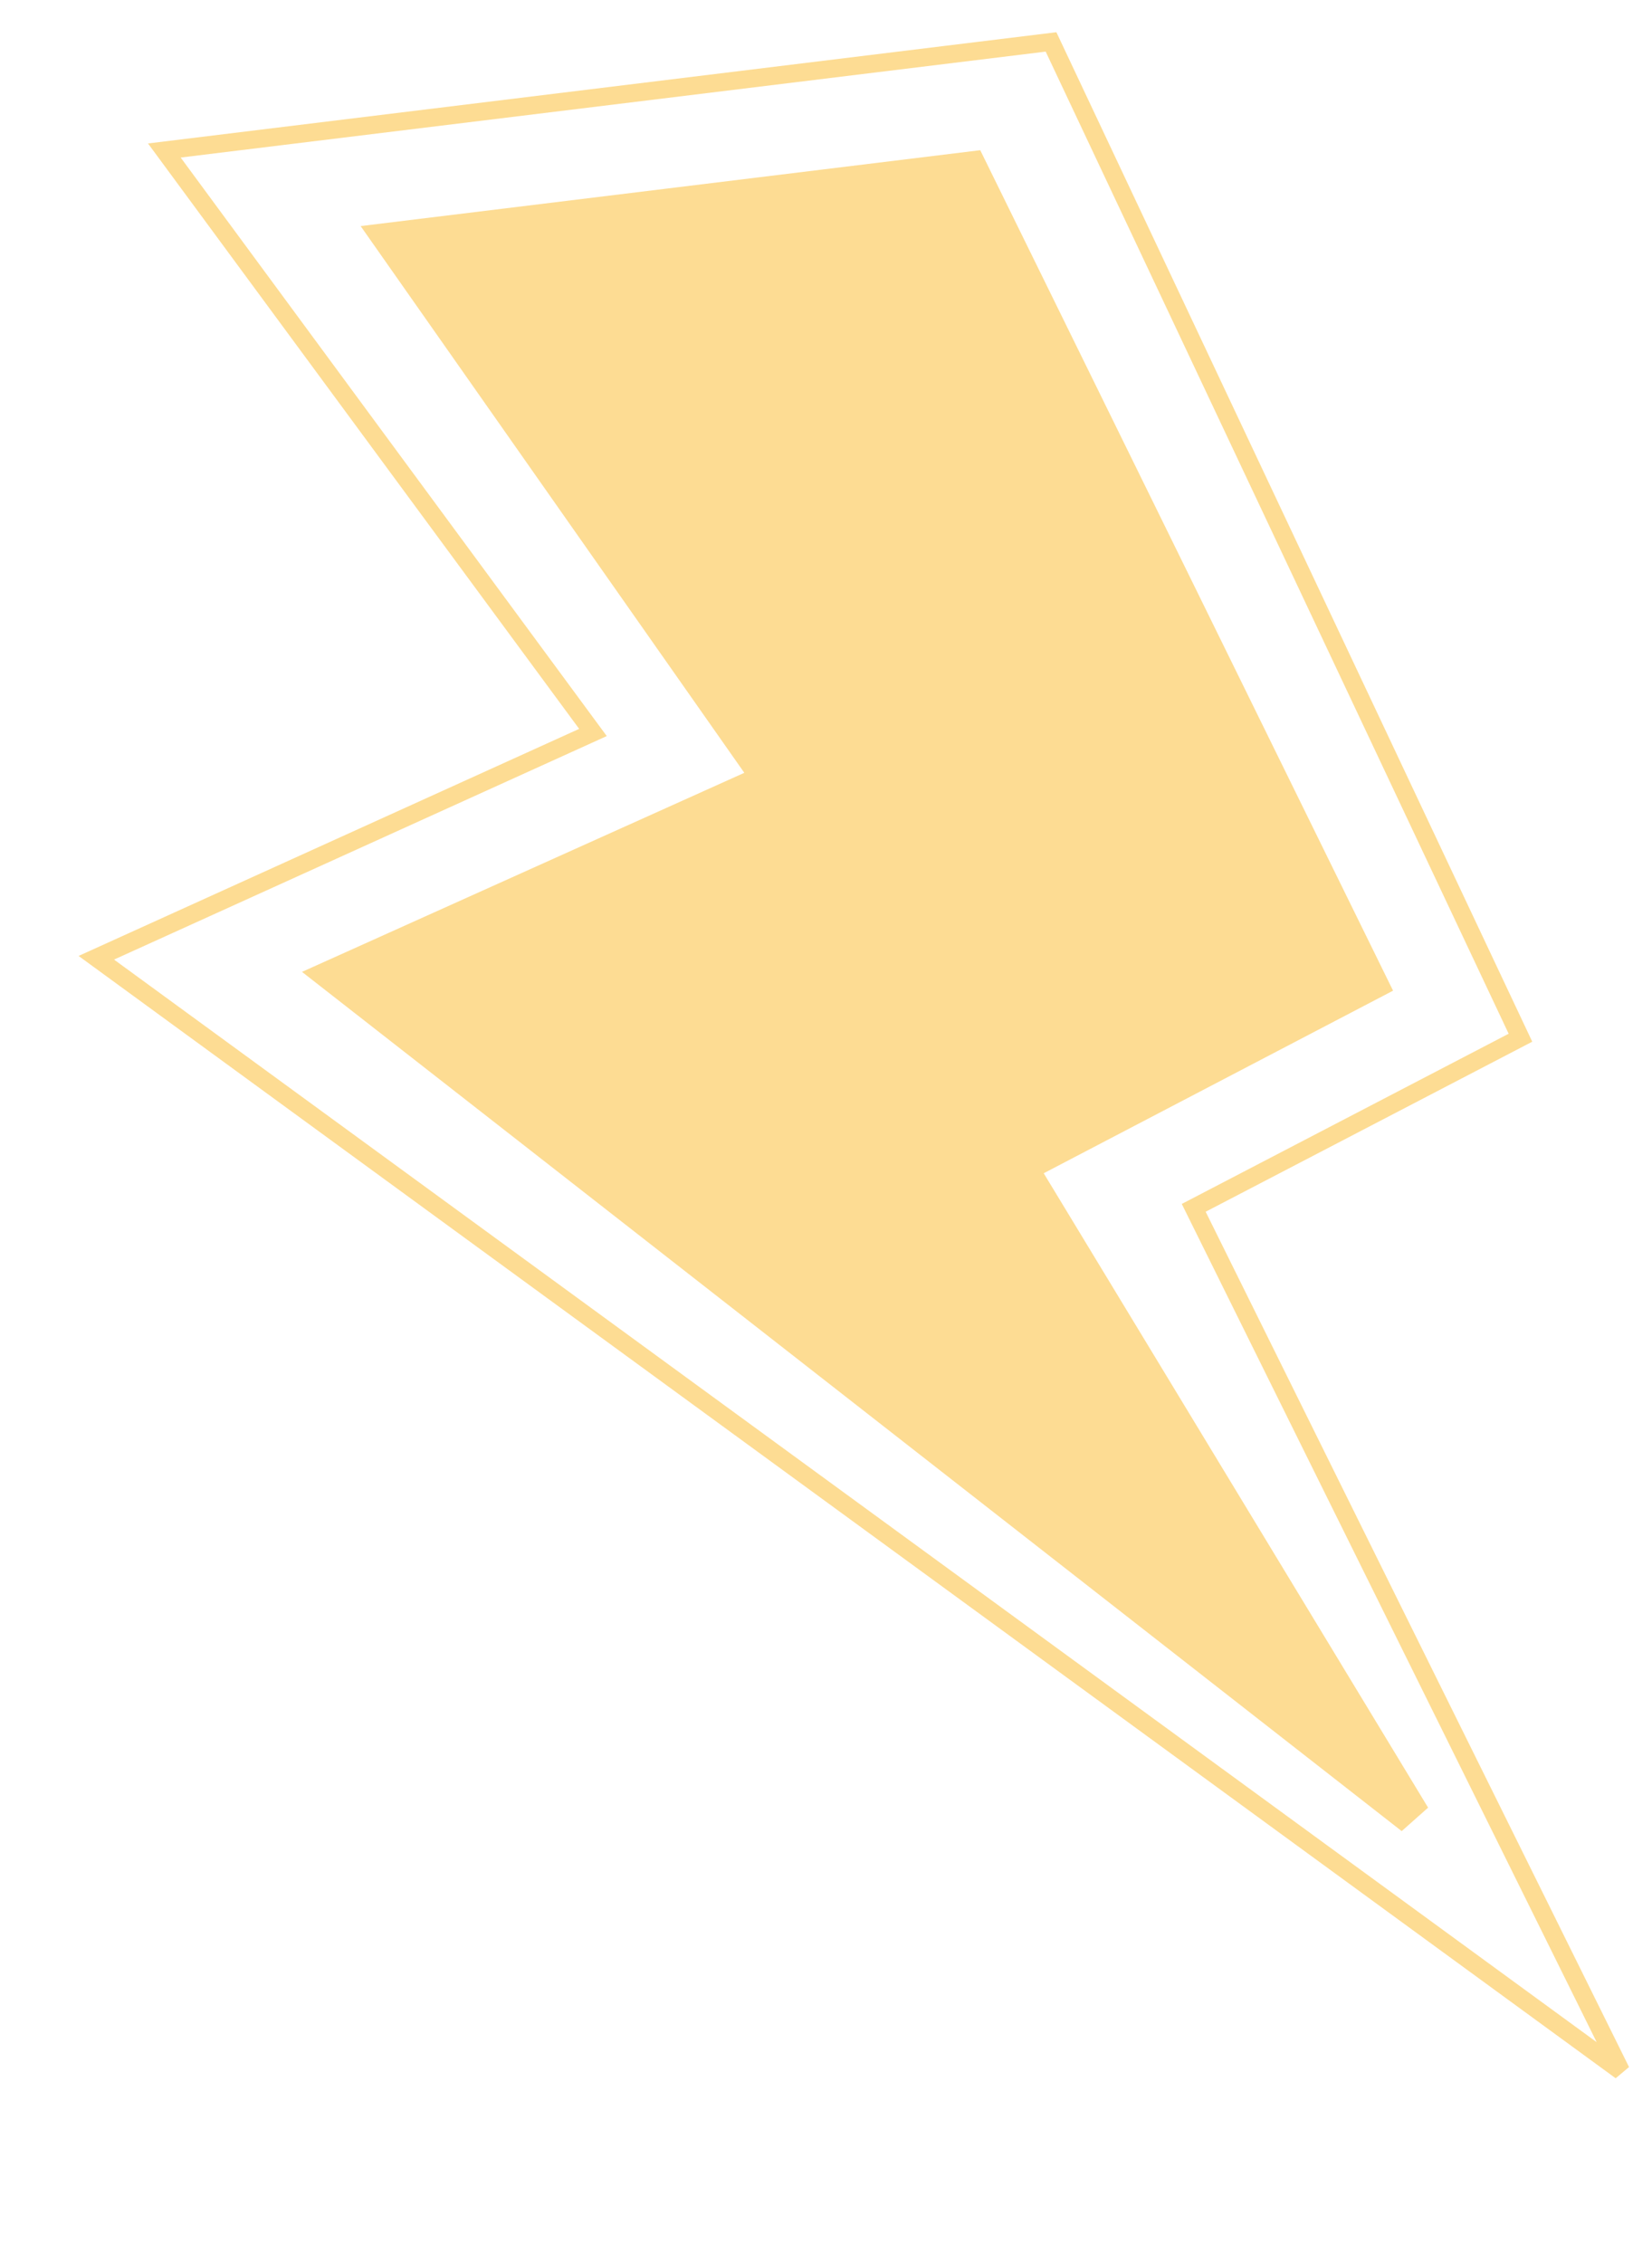
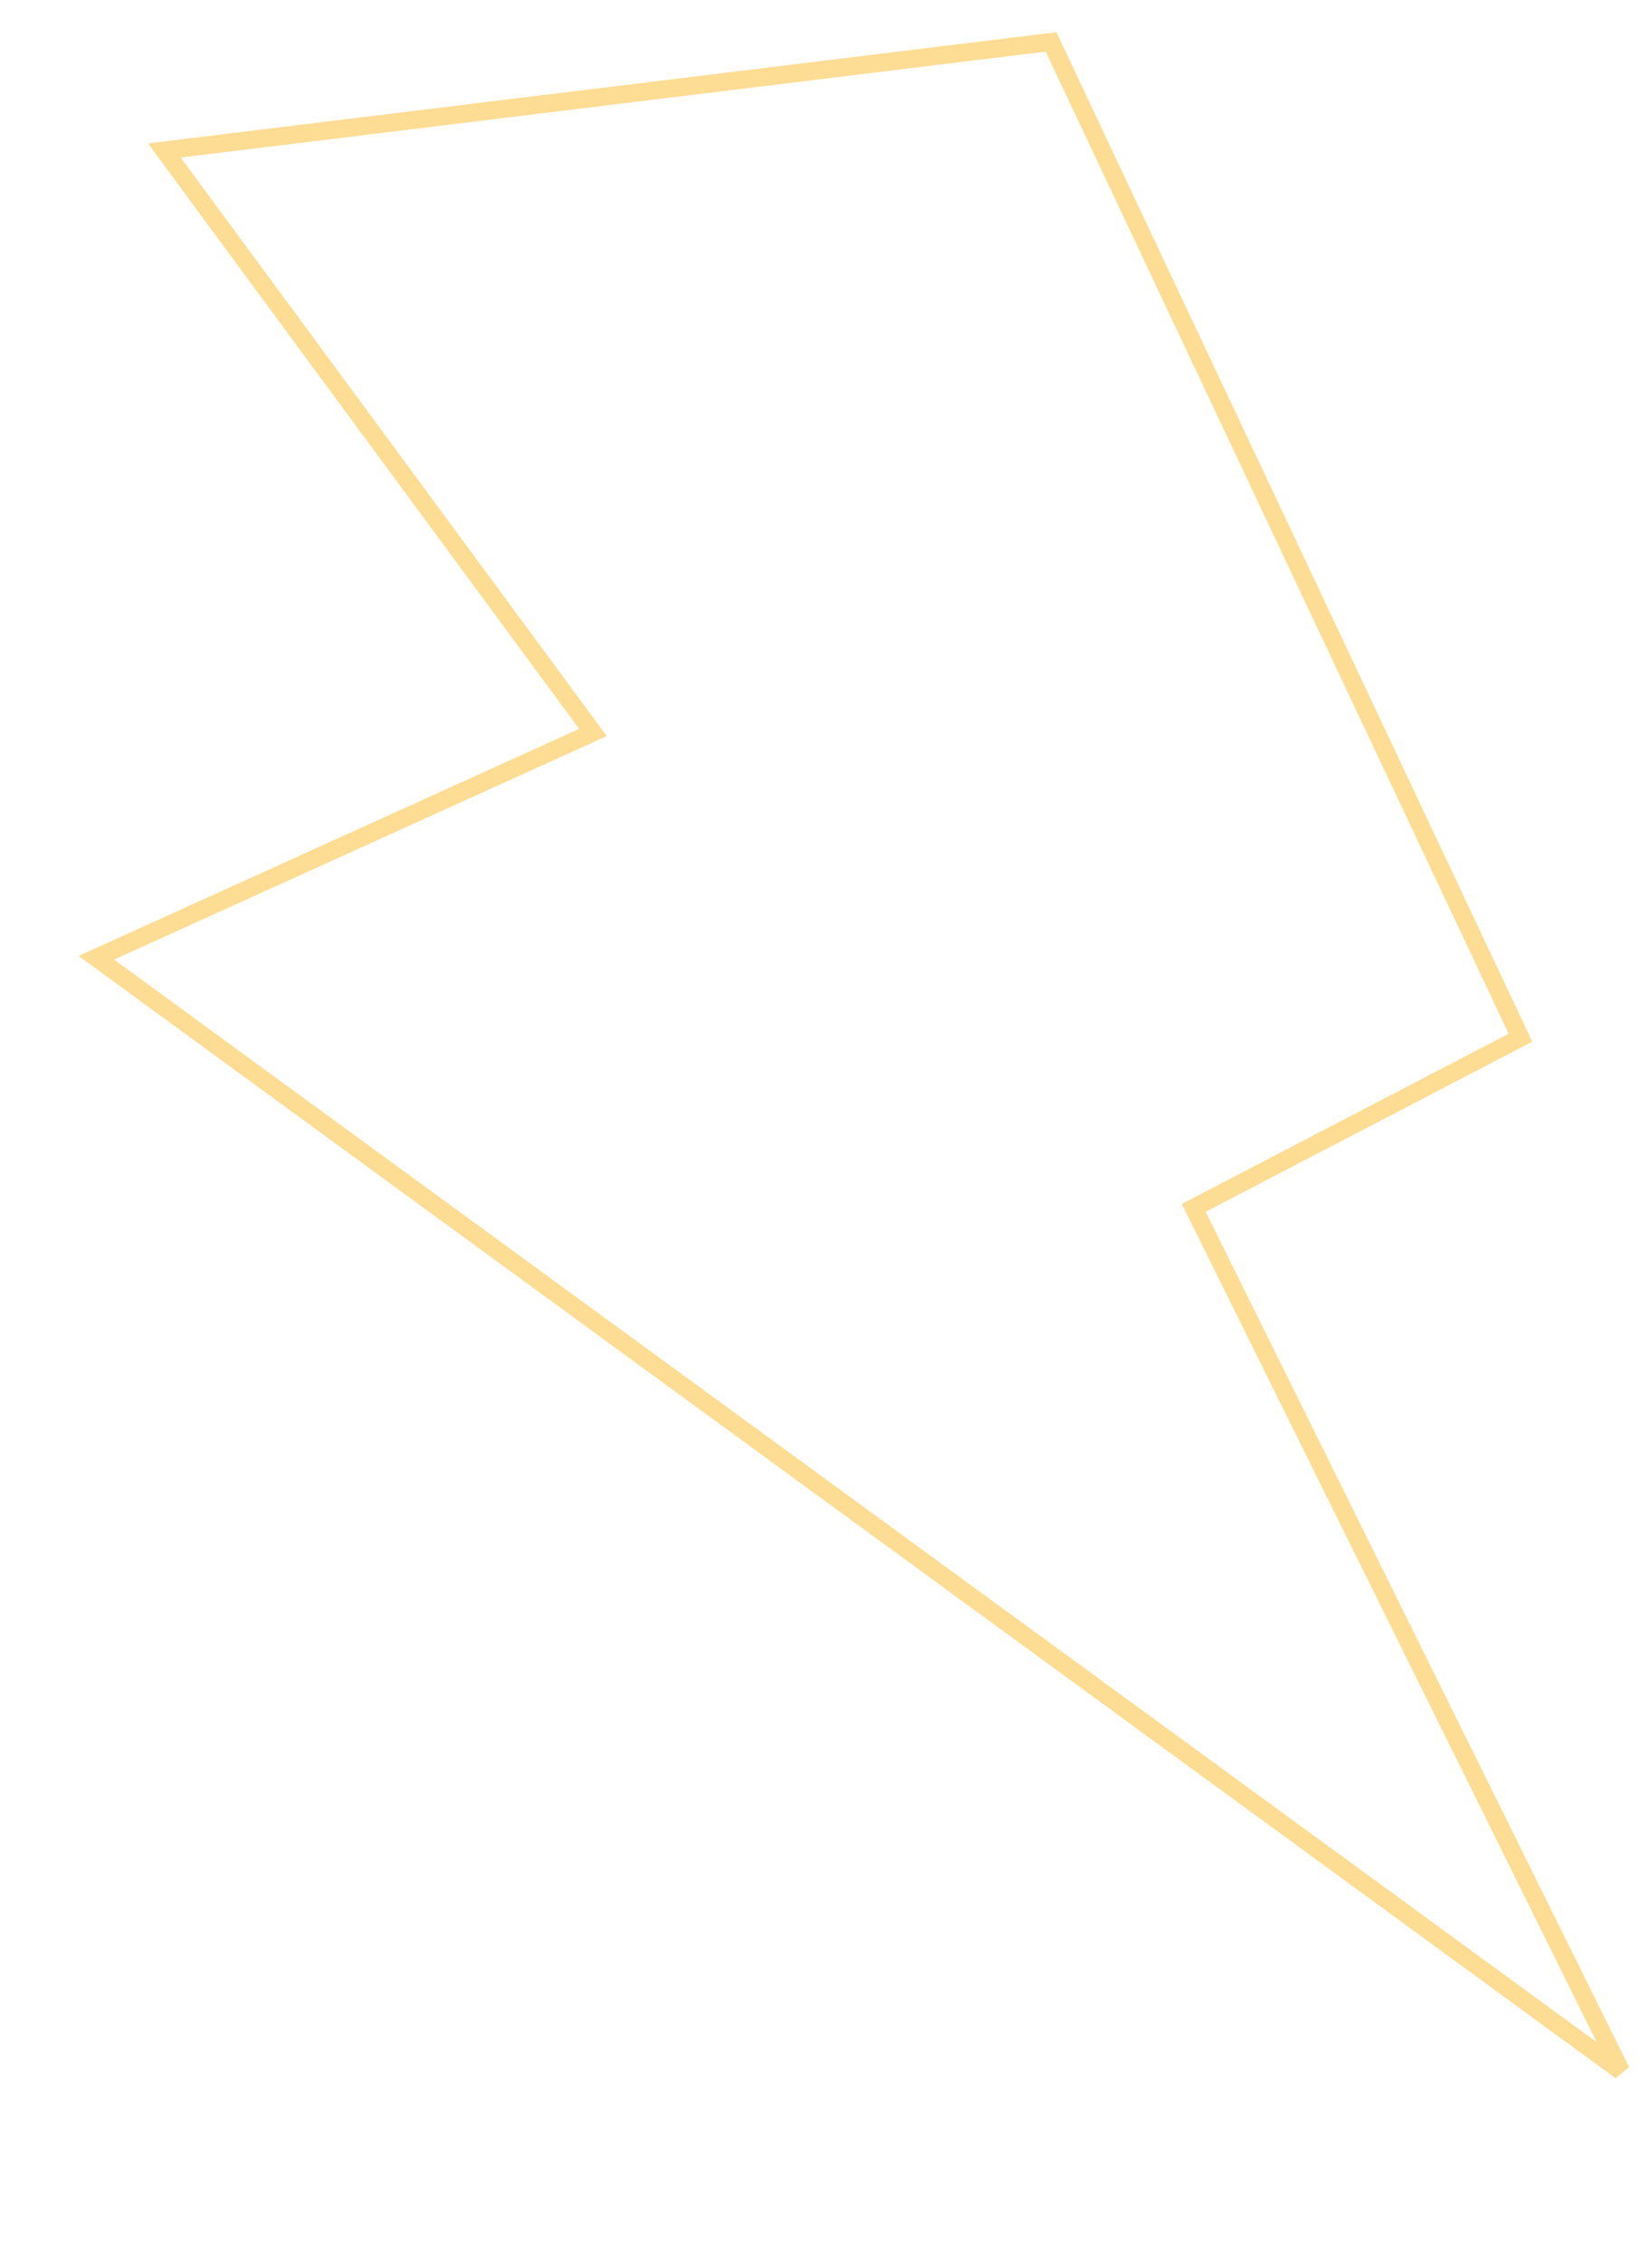
<svg xmlns="http://www.w3.org/2000/svg" width="46" height="63" viewBox="0 0 46 63" fill="none">
  <path d="M33.239 33.626L45.136 57.657L2.682 26.664L16.511 20.392L4.576 4.19L29.266 1.167L42.337 28.89L33.239 33.626Z" stroke="#FDDC93" stroke-width="0.5" />
-   <path d="M10.93 6.689L21.135 21.228L21.483 21.724L20.931 21.971L9.37 27.173L39.338 50.584L28.635 32.923L28.359 32.467L28.831 32.22L38.126 27.363L27.003 4.721L10.93 6.689Z" fill="#FDDC93" stroke="#FDDC93" />
</svg>